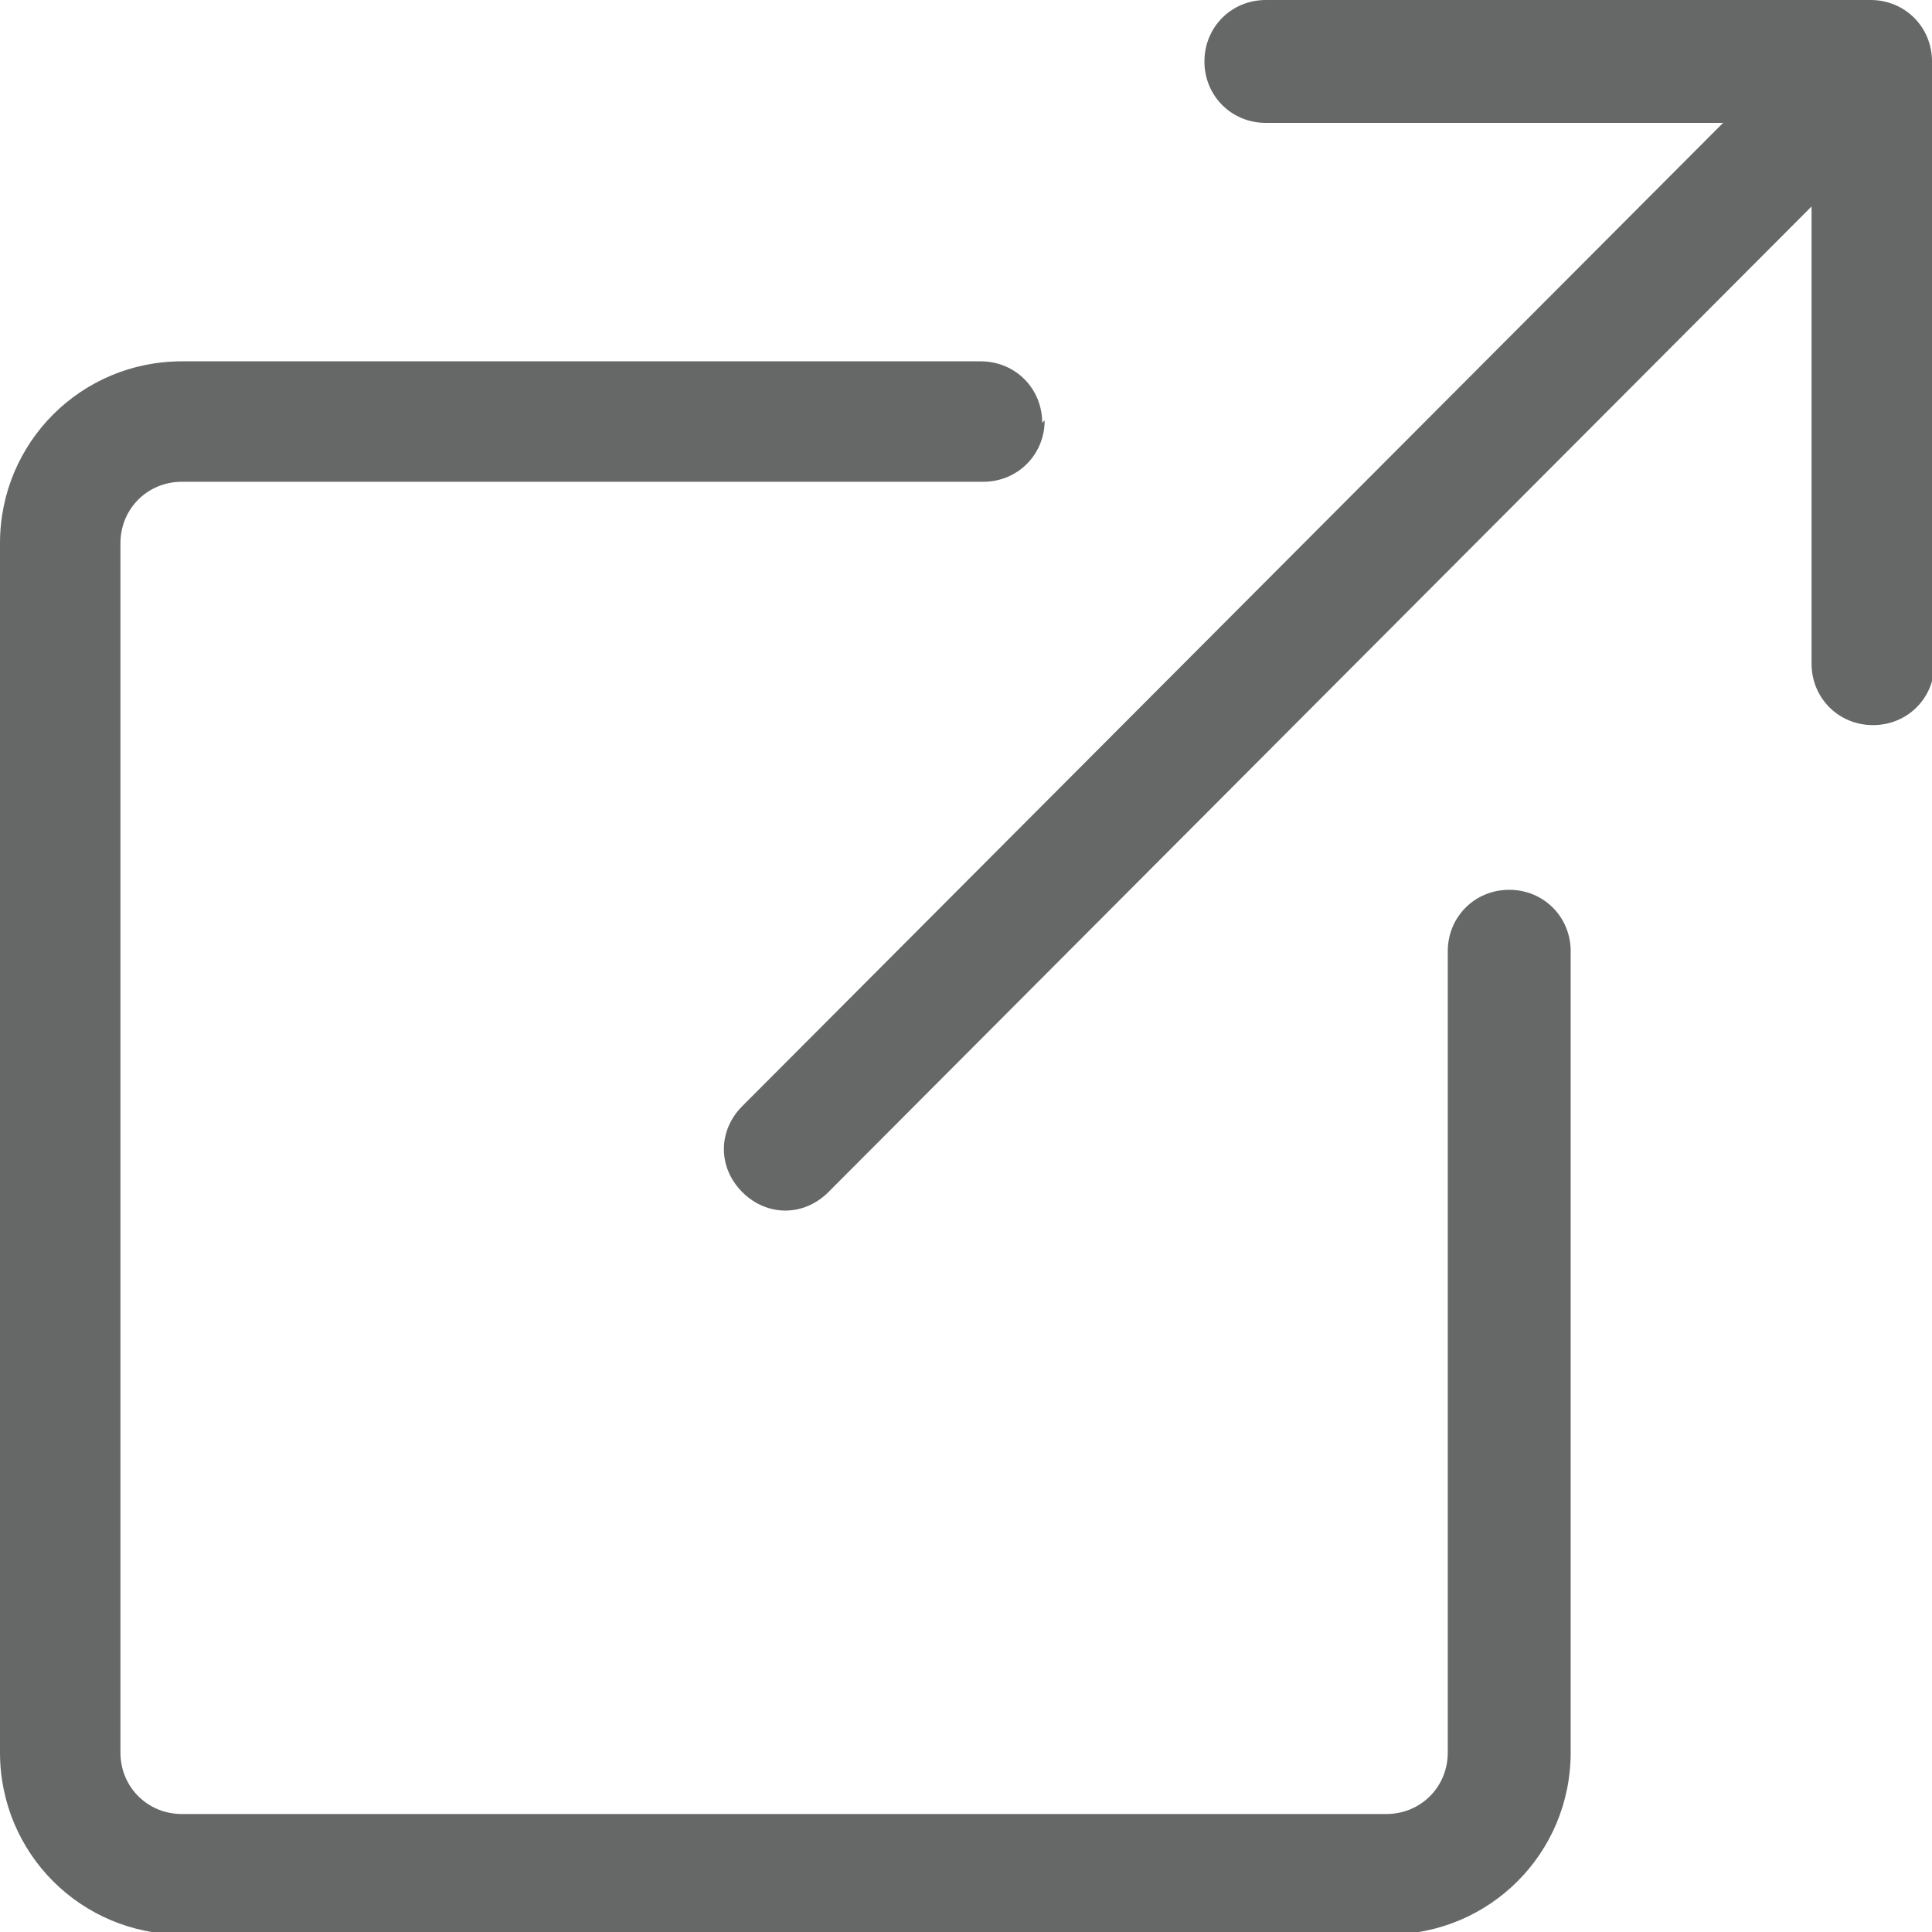
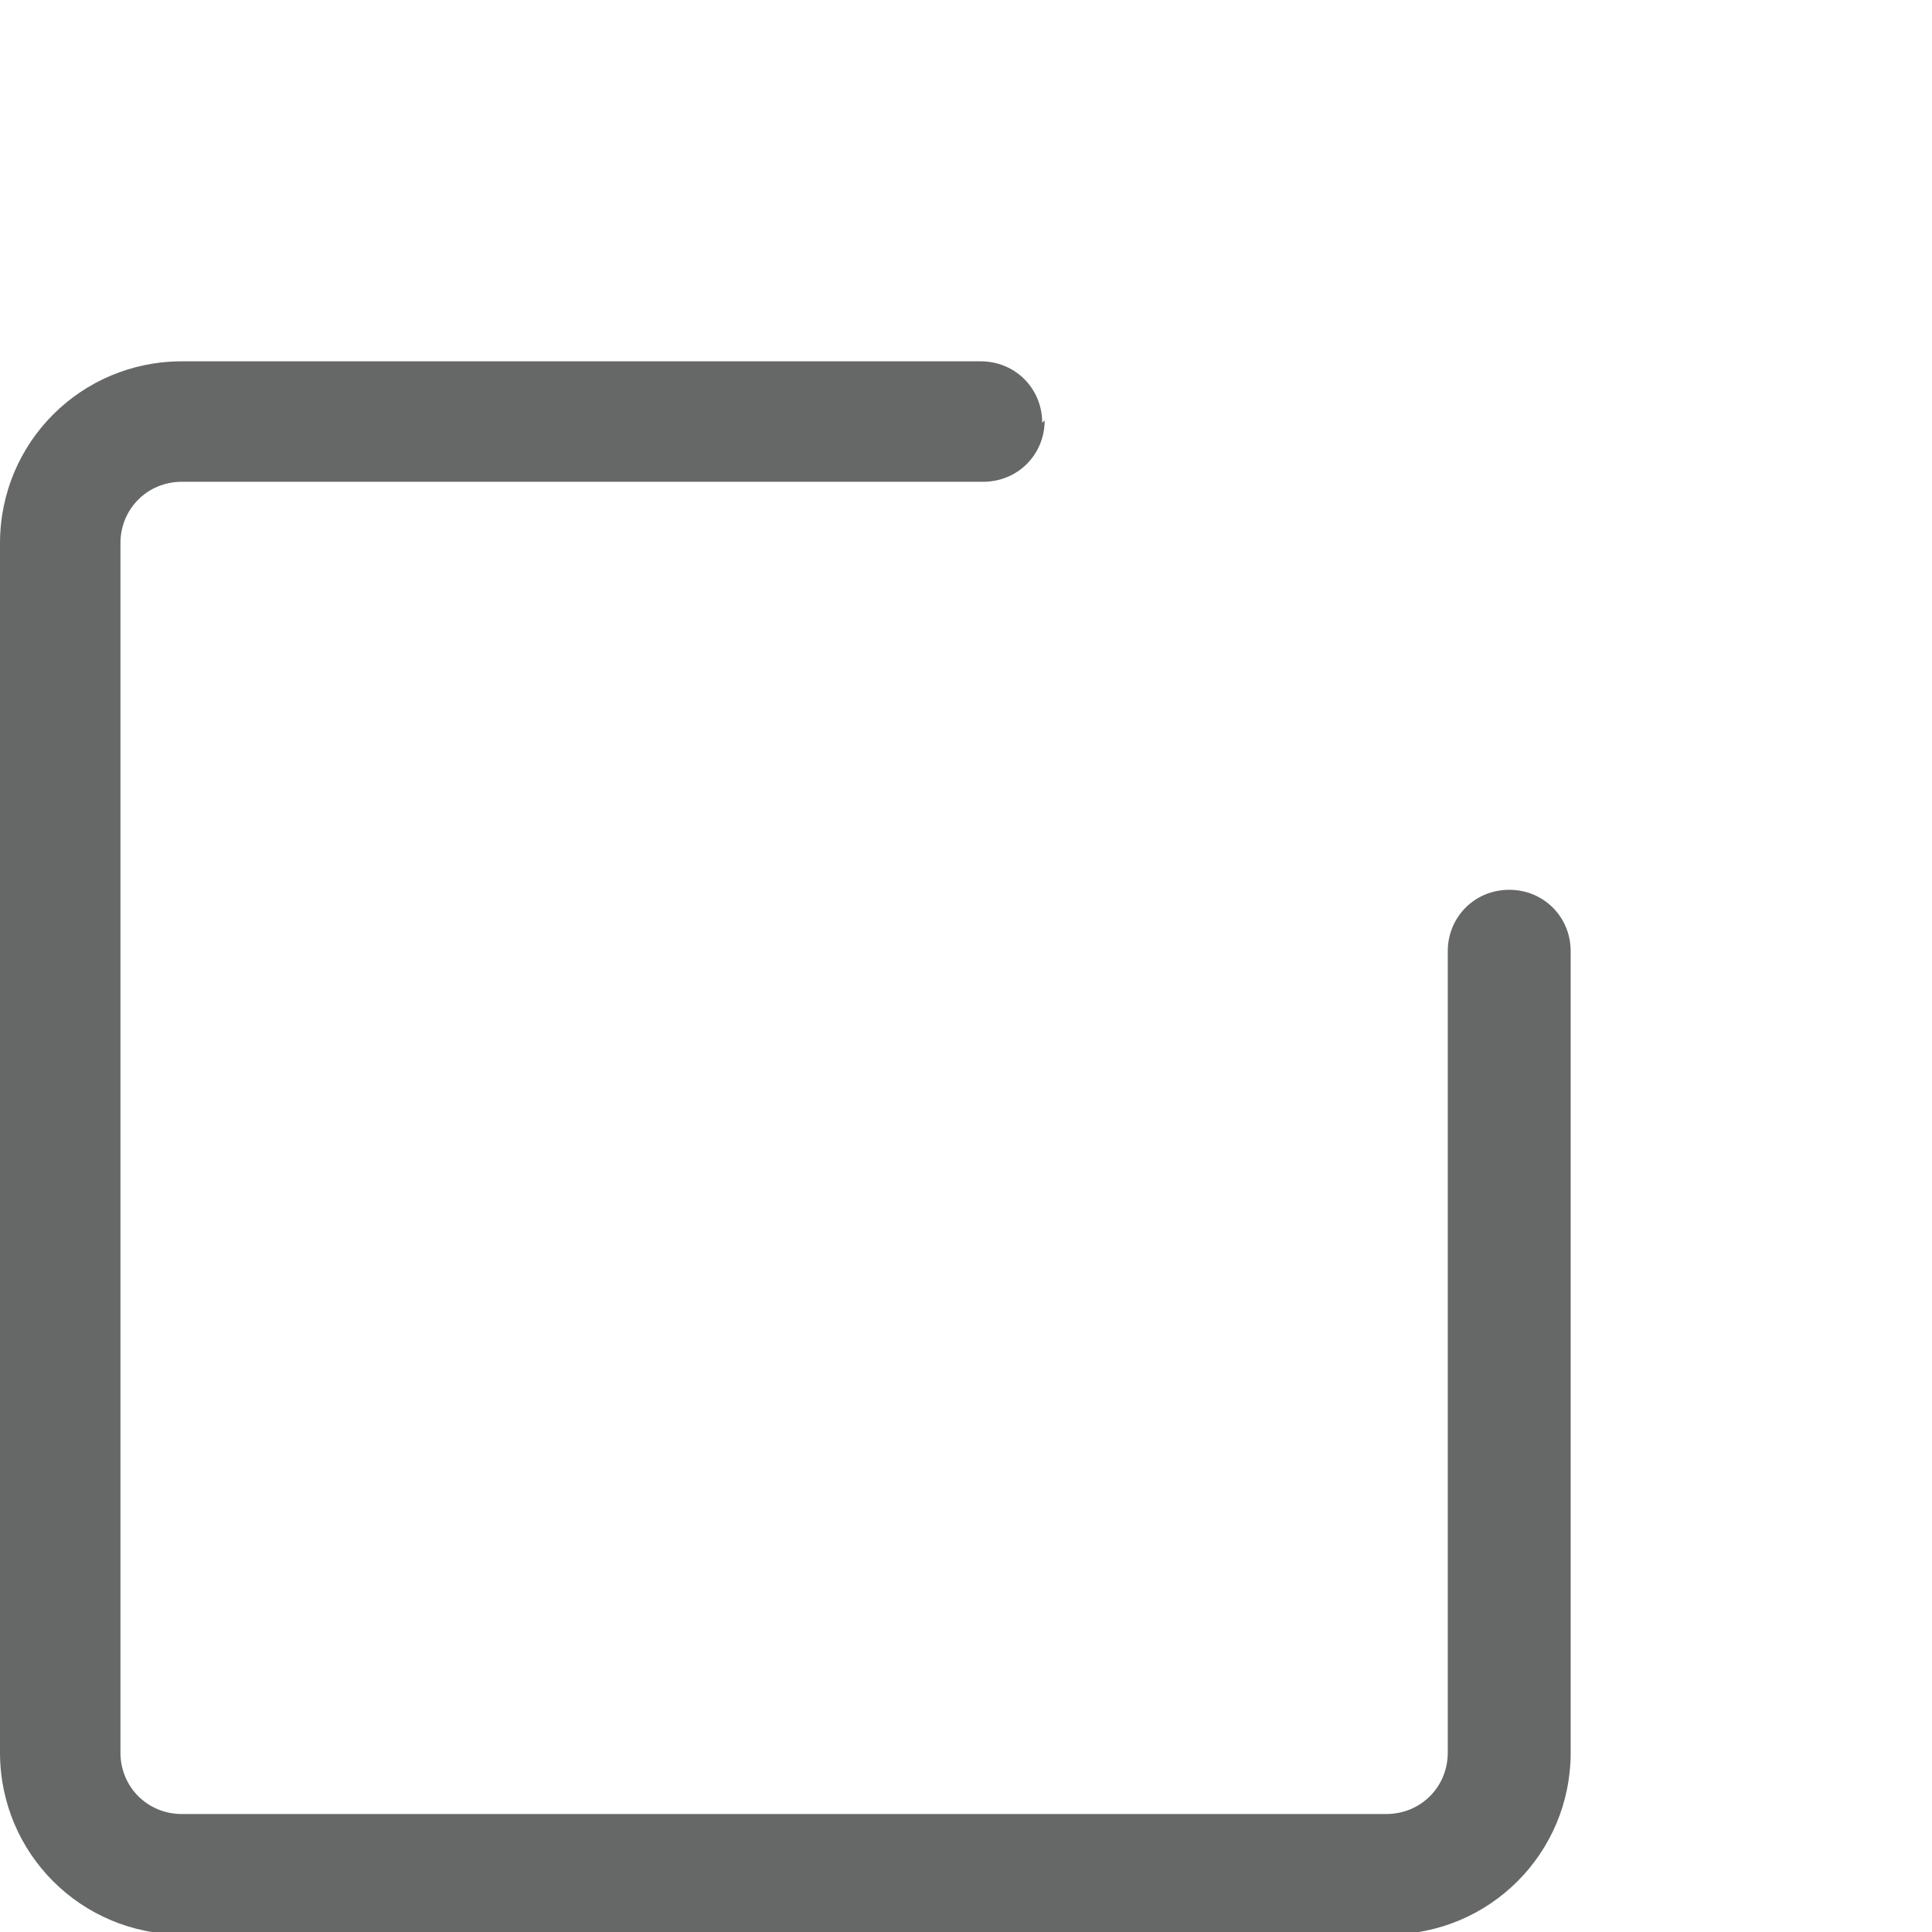
<svg xmlns="http://www.w3.org/2000/svg" id="_レイヤー_1" data-name="レイヤー 1" viewBox="0 0 7.86 7.86">
  <defs>
    <style>
      .cls-1 {
        fill: #666767;
        fill-rule: evenodd;
      }
    </style>
  </defs>
-   <path class="cls-1" d="M4.24,1.72c0-.14-.11-.25-.25-.25H.74c-.41,0-.74,.33-.74,.74V7.13c0,.41,.33,.74,.74,.74H5.65c.41,0,.74-.33,.74-.74h0V3.87c0-.14-.11-.25-.25-.25s-.25,.11-.25,.25v3.26c0,.14-.11,.25-.25,.25H.74c-.14,0-.25-.11-.25-.25V2.21c0-.14,.11-.25,.25-.25H4c.14,0,.25-.11,.25-.25" />
-   <path class="cls-1" d="M7.86,.25c0-.14-.11-.25-.25-.25h-2.46c-.14,0-.25,.11-.25,.25s.11,.25,.25,.25h1.86L3.02,4.5c-.1,.1-.1,.25,0,.35s.25,.1,.35,0L7.37,.84v1.86c0,.14,.11,.25,.25,.25s.25-.11,.25-.25V.25Z" />
+   <path class="cls-1" d="M4.24,1.72c0-.14-.11-.25-.25-.25H.74c-.41,0-.74,.33-.74,.74V7.13c0,.41,.33,.74,.74,.74H5.65c.41,0,.74-.33,.74-.74V3.87c0-.14-.11-.25-.25-.25s-.25,.11-.25,.25v3.26c0,.14-.11,.25-.25,.25H.74c-.14,0-.25-.11-.25-.25V2.21c0-.14,.11-.25,.25-.25H4c.14,0,.25-.11,.25-.25" />
</svg>